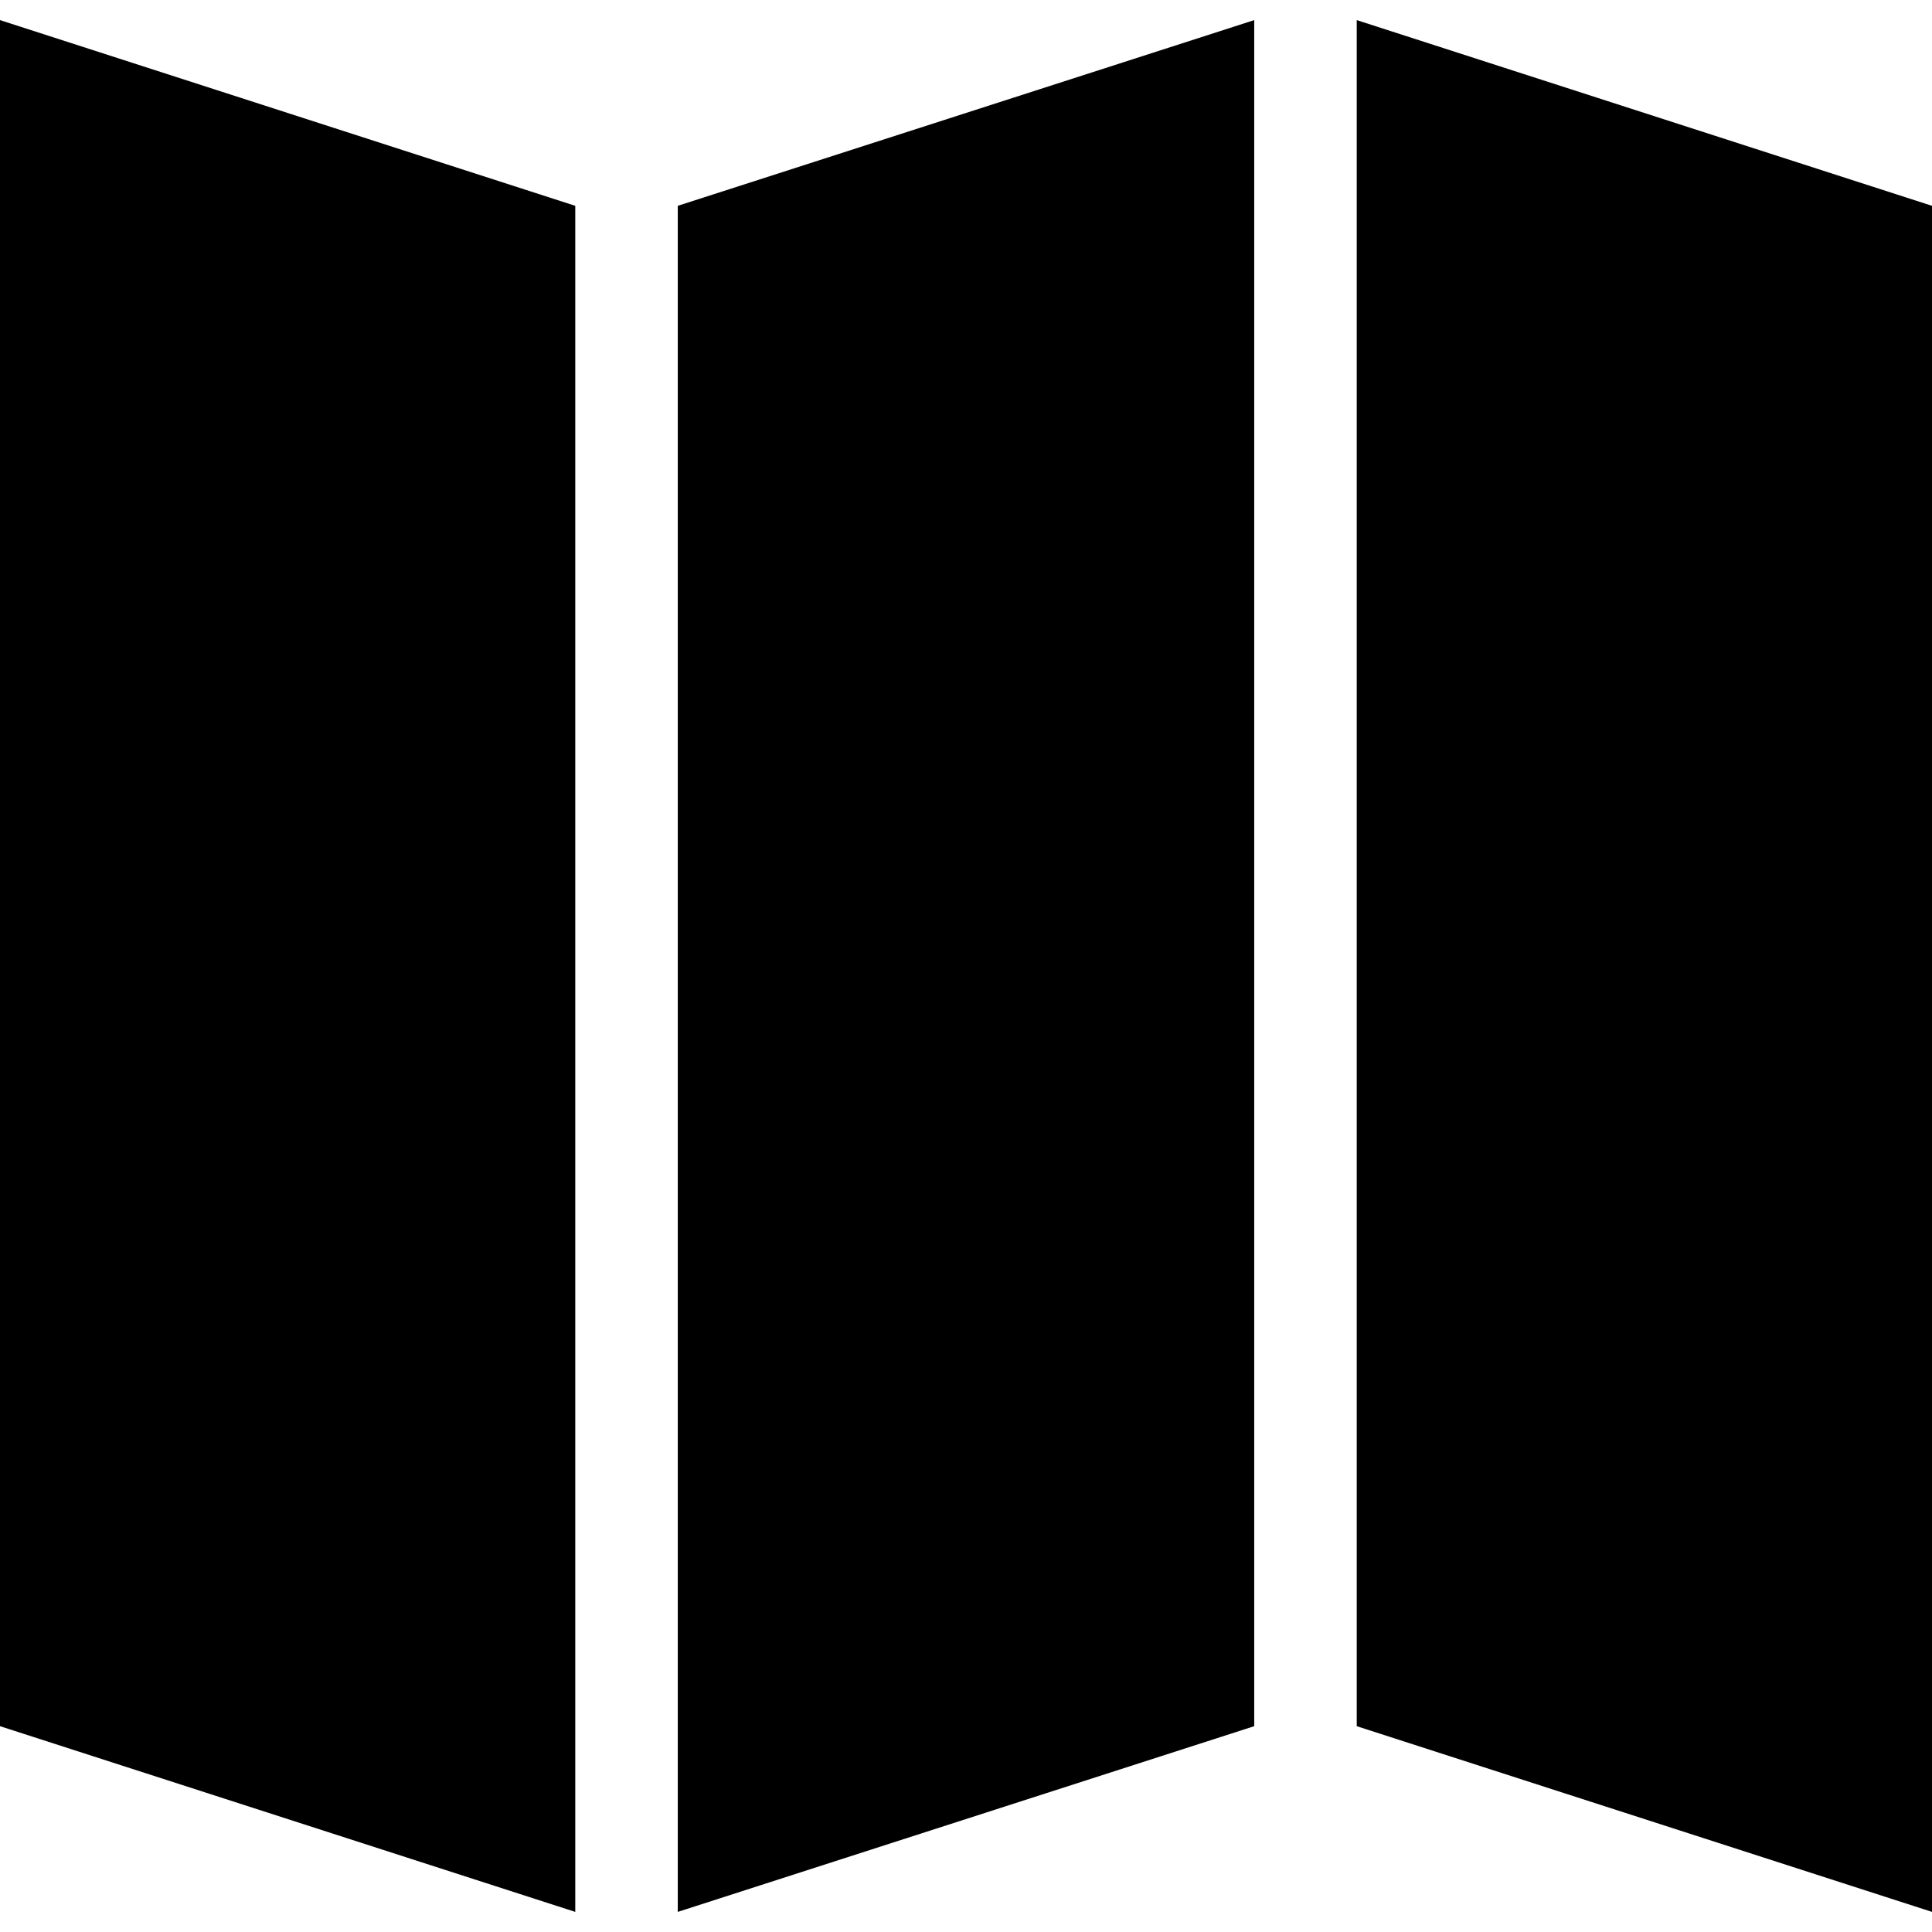
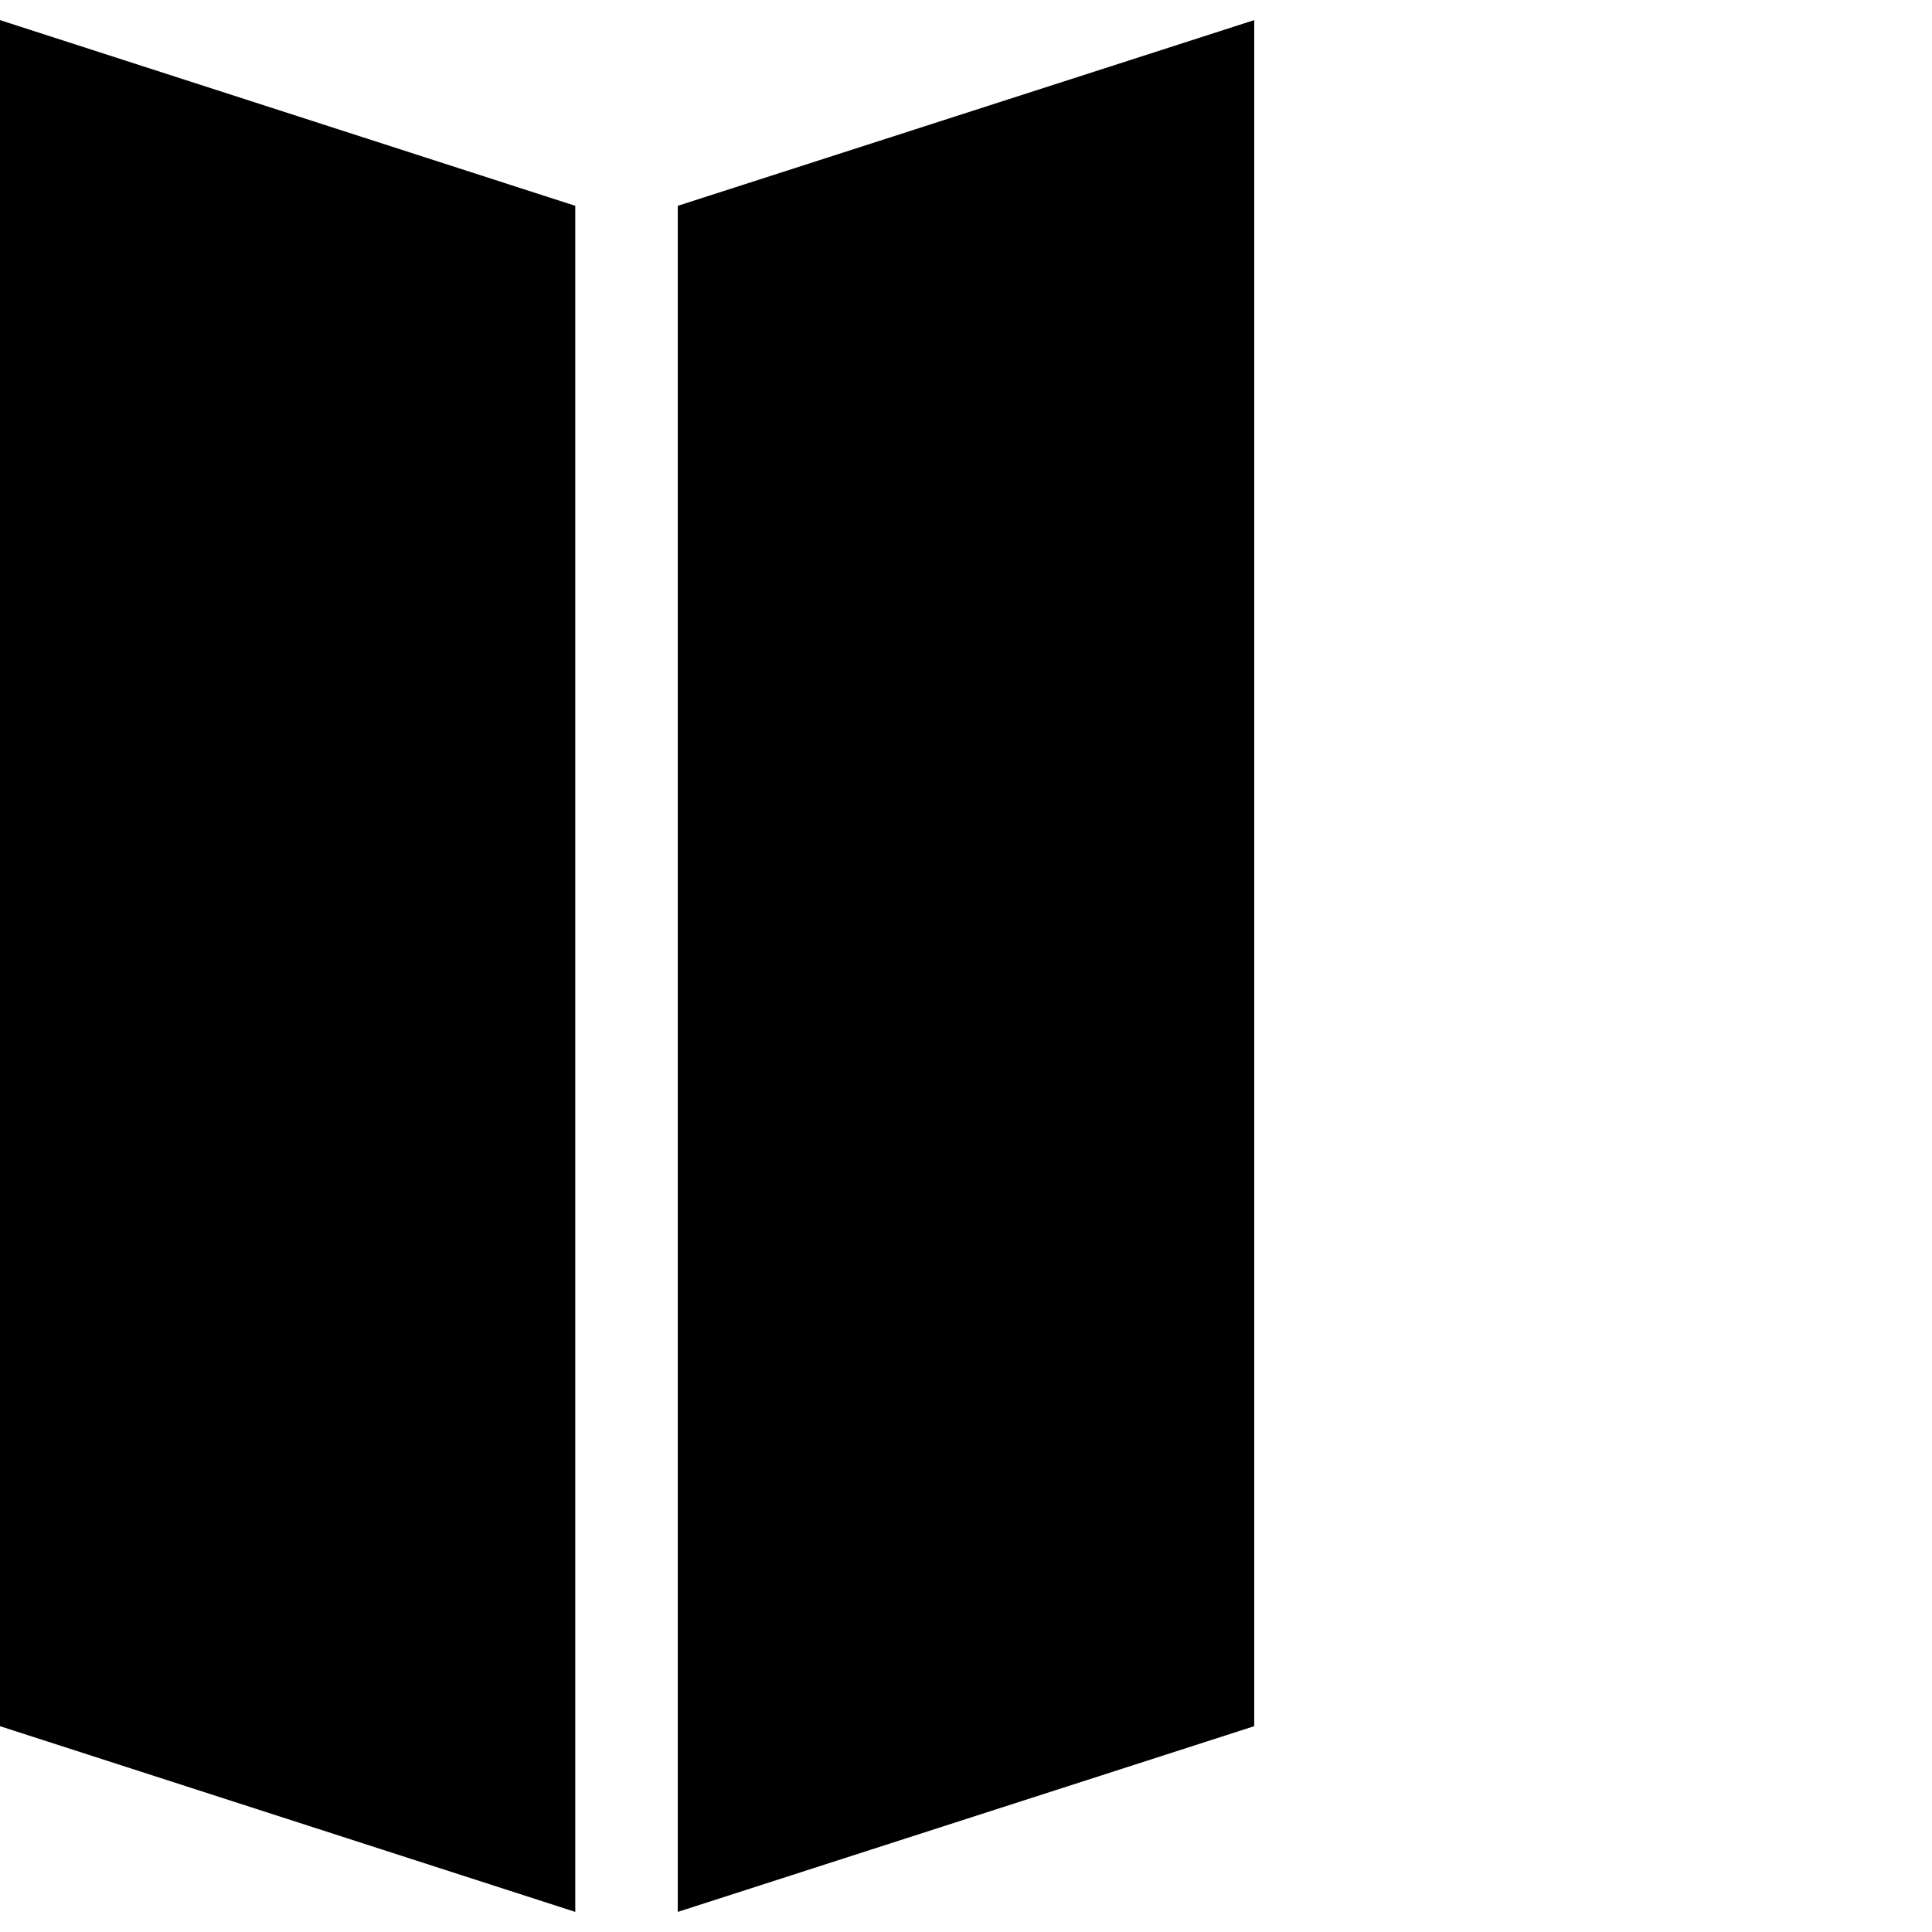
<svg xmlns="http://www.w3.org/2000/svg" fill="#000000" height="800px" width="800px" version="1.1" id="Capa_1" viewBox="0 0 490 490" xml:space="preserve">
  <g>
    <g>
      <polygon points="0,437.8 145.9,484.9 145.9,52.2 0,5.1   " />
-       <polygon points="344.1,5.1 344.1,437.8 490,484.9 490,52.2   " />
      <polygon points="171.9,484.9 318.1,437.8 318.1,5.1 171.9,52.2   " />
    </g>
  </g>
</svg>